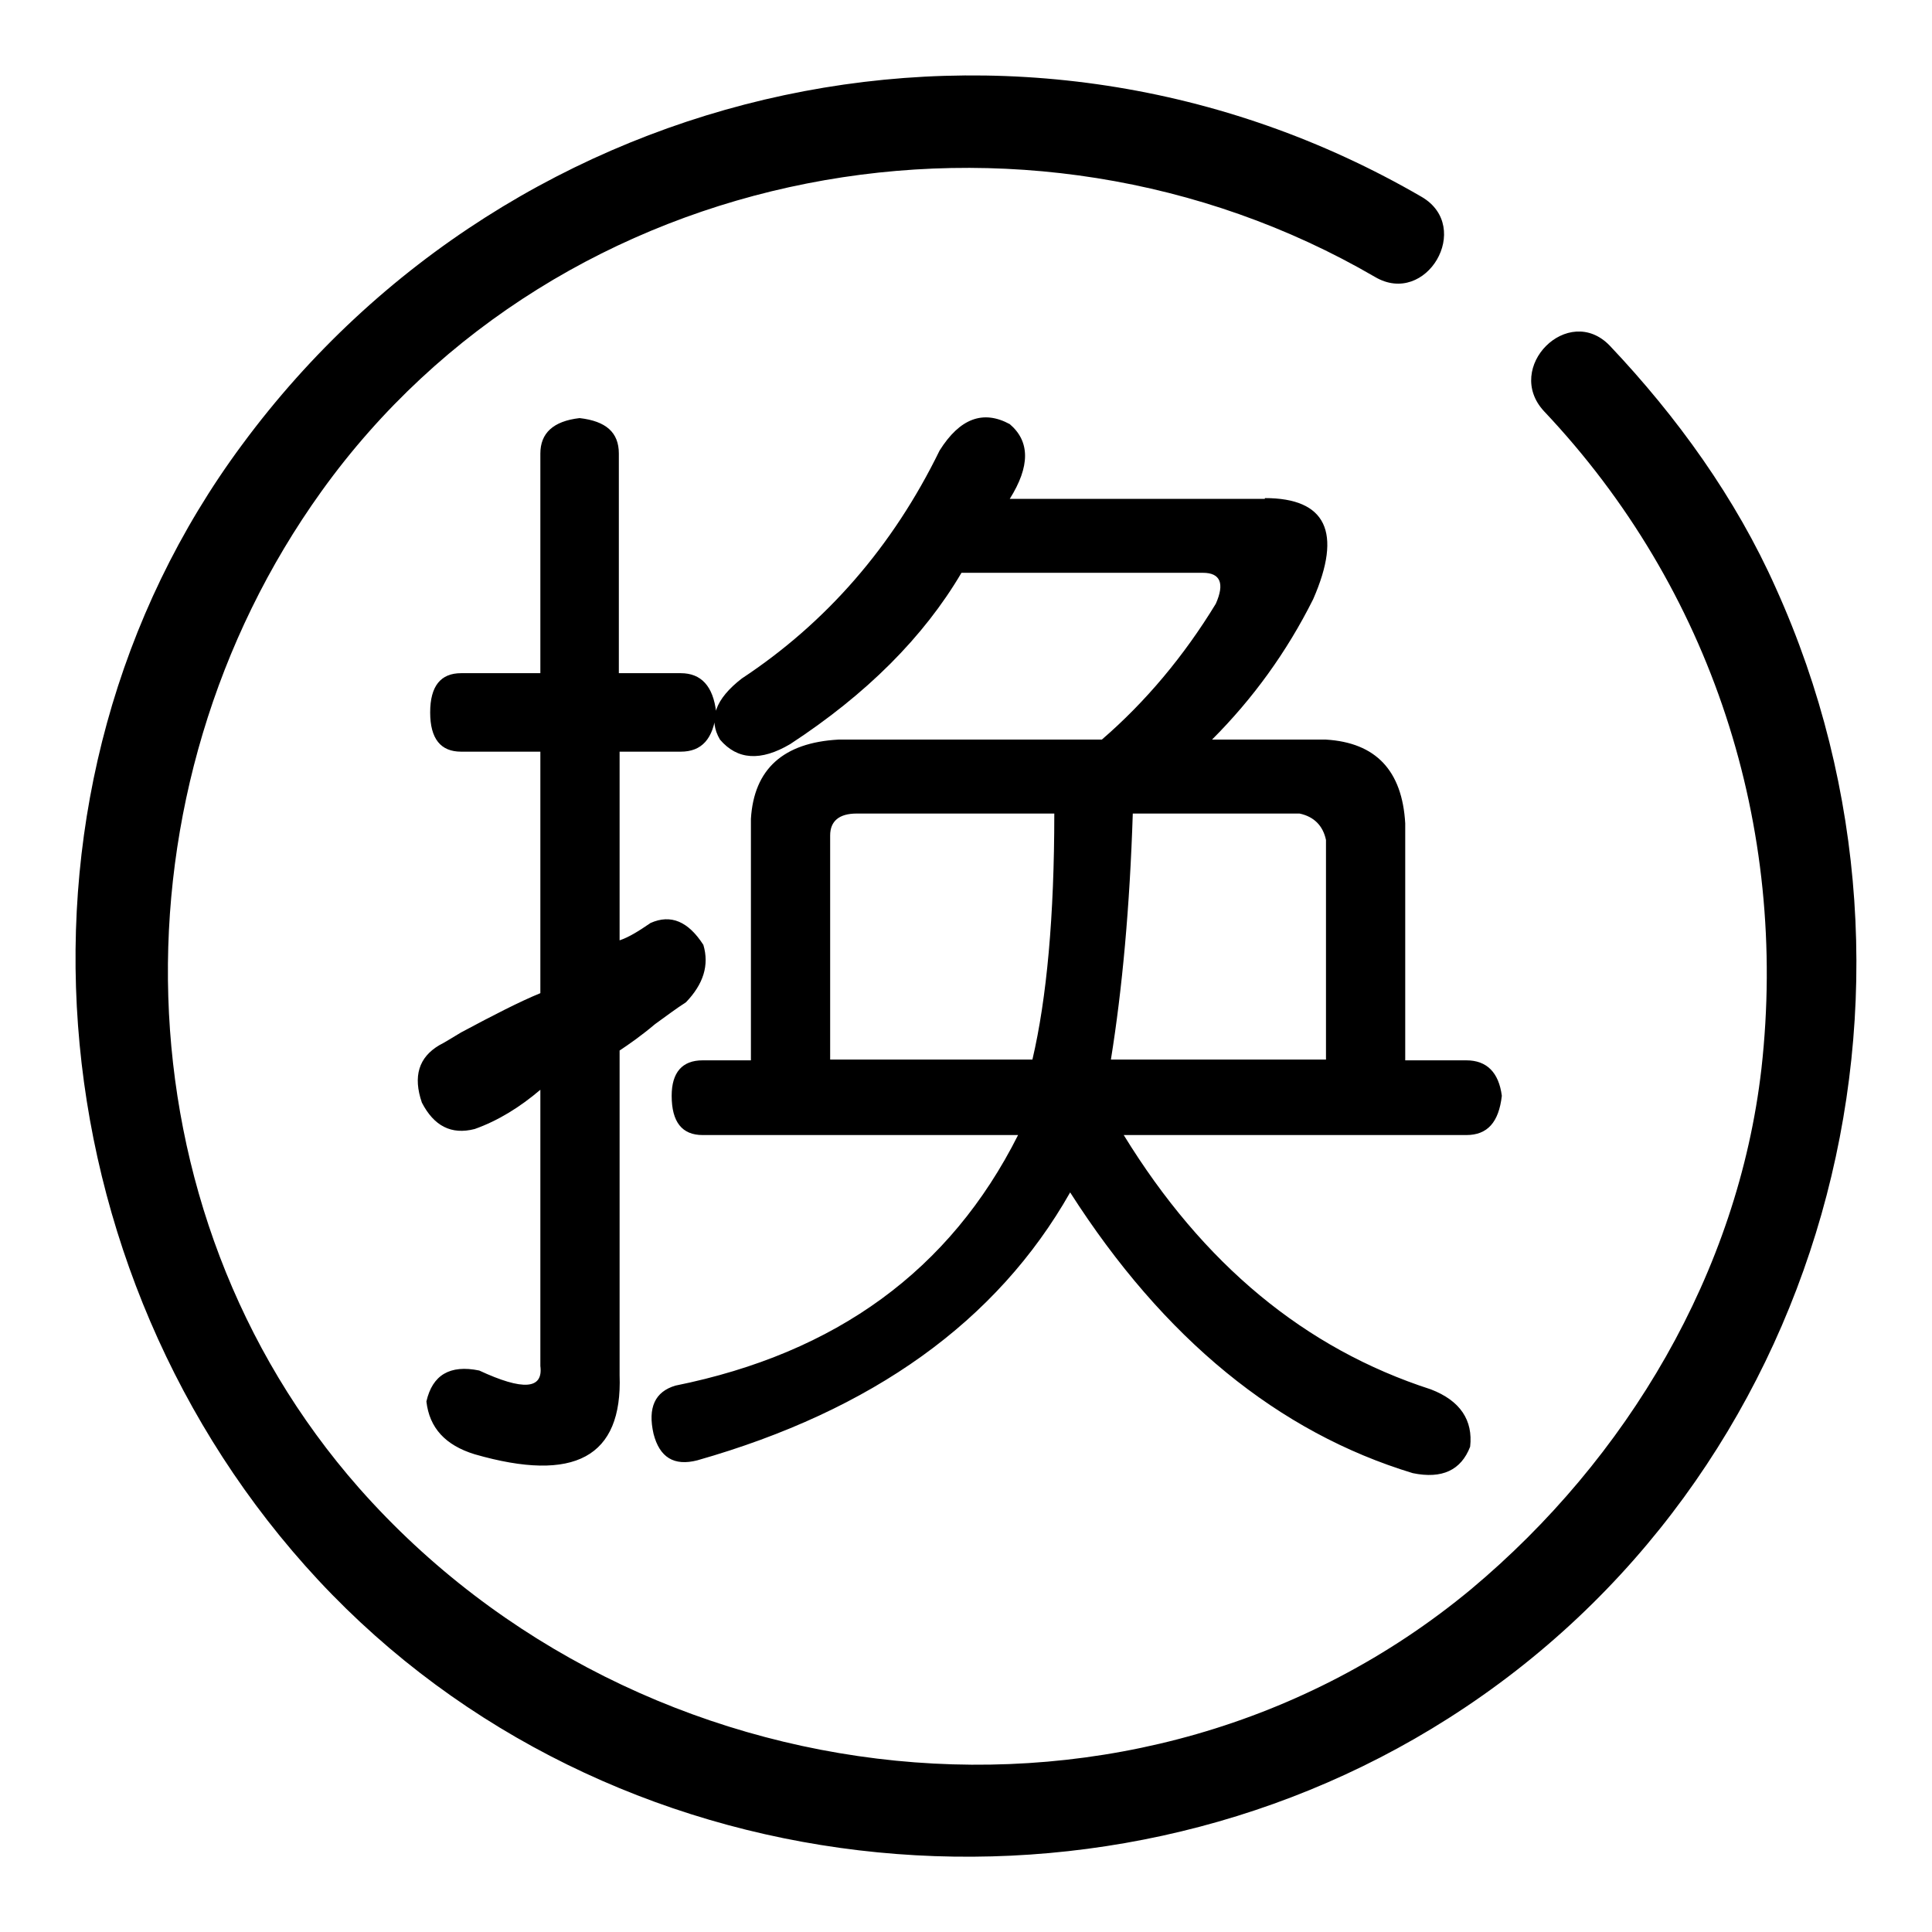
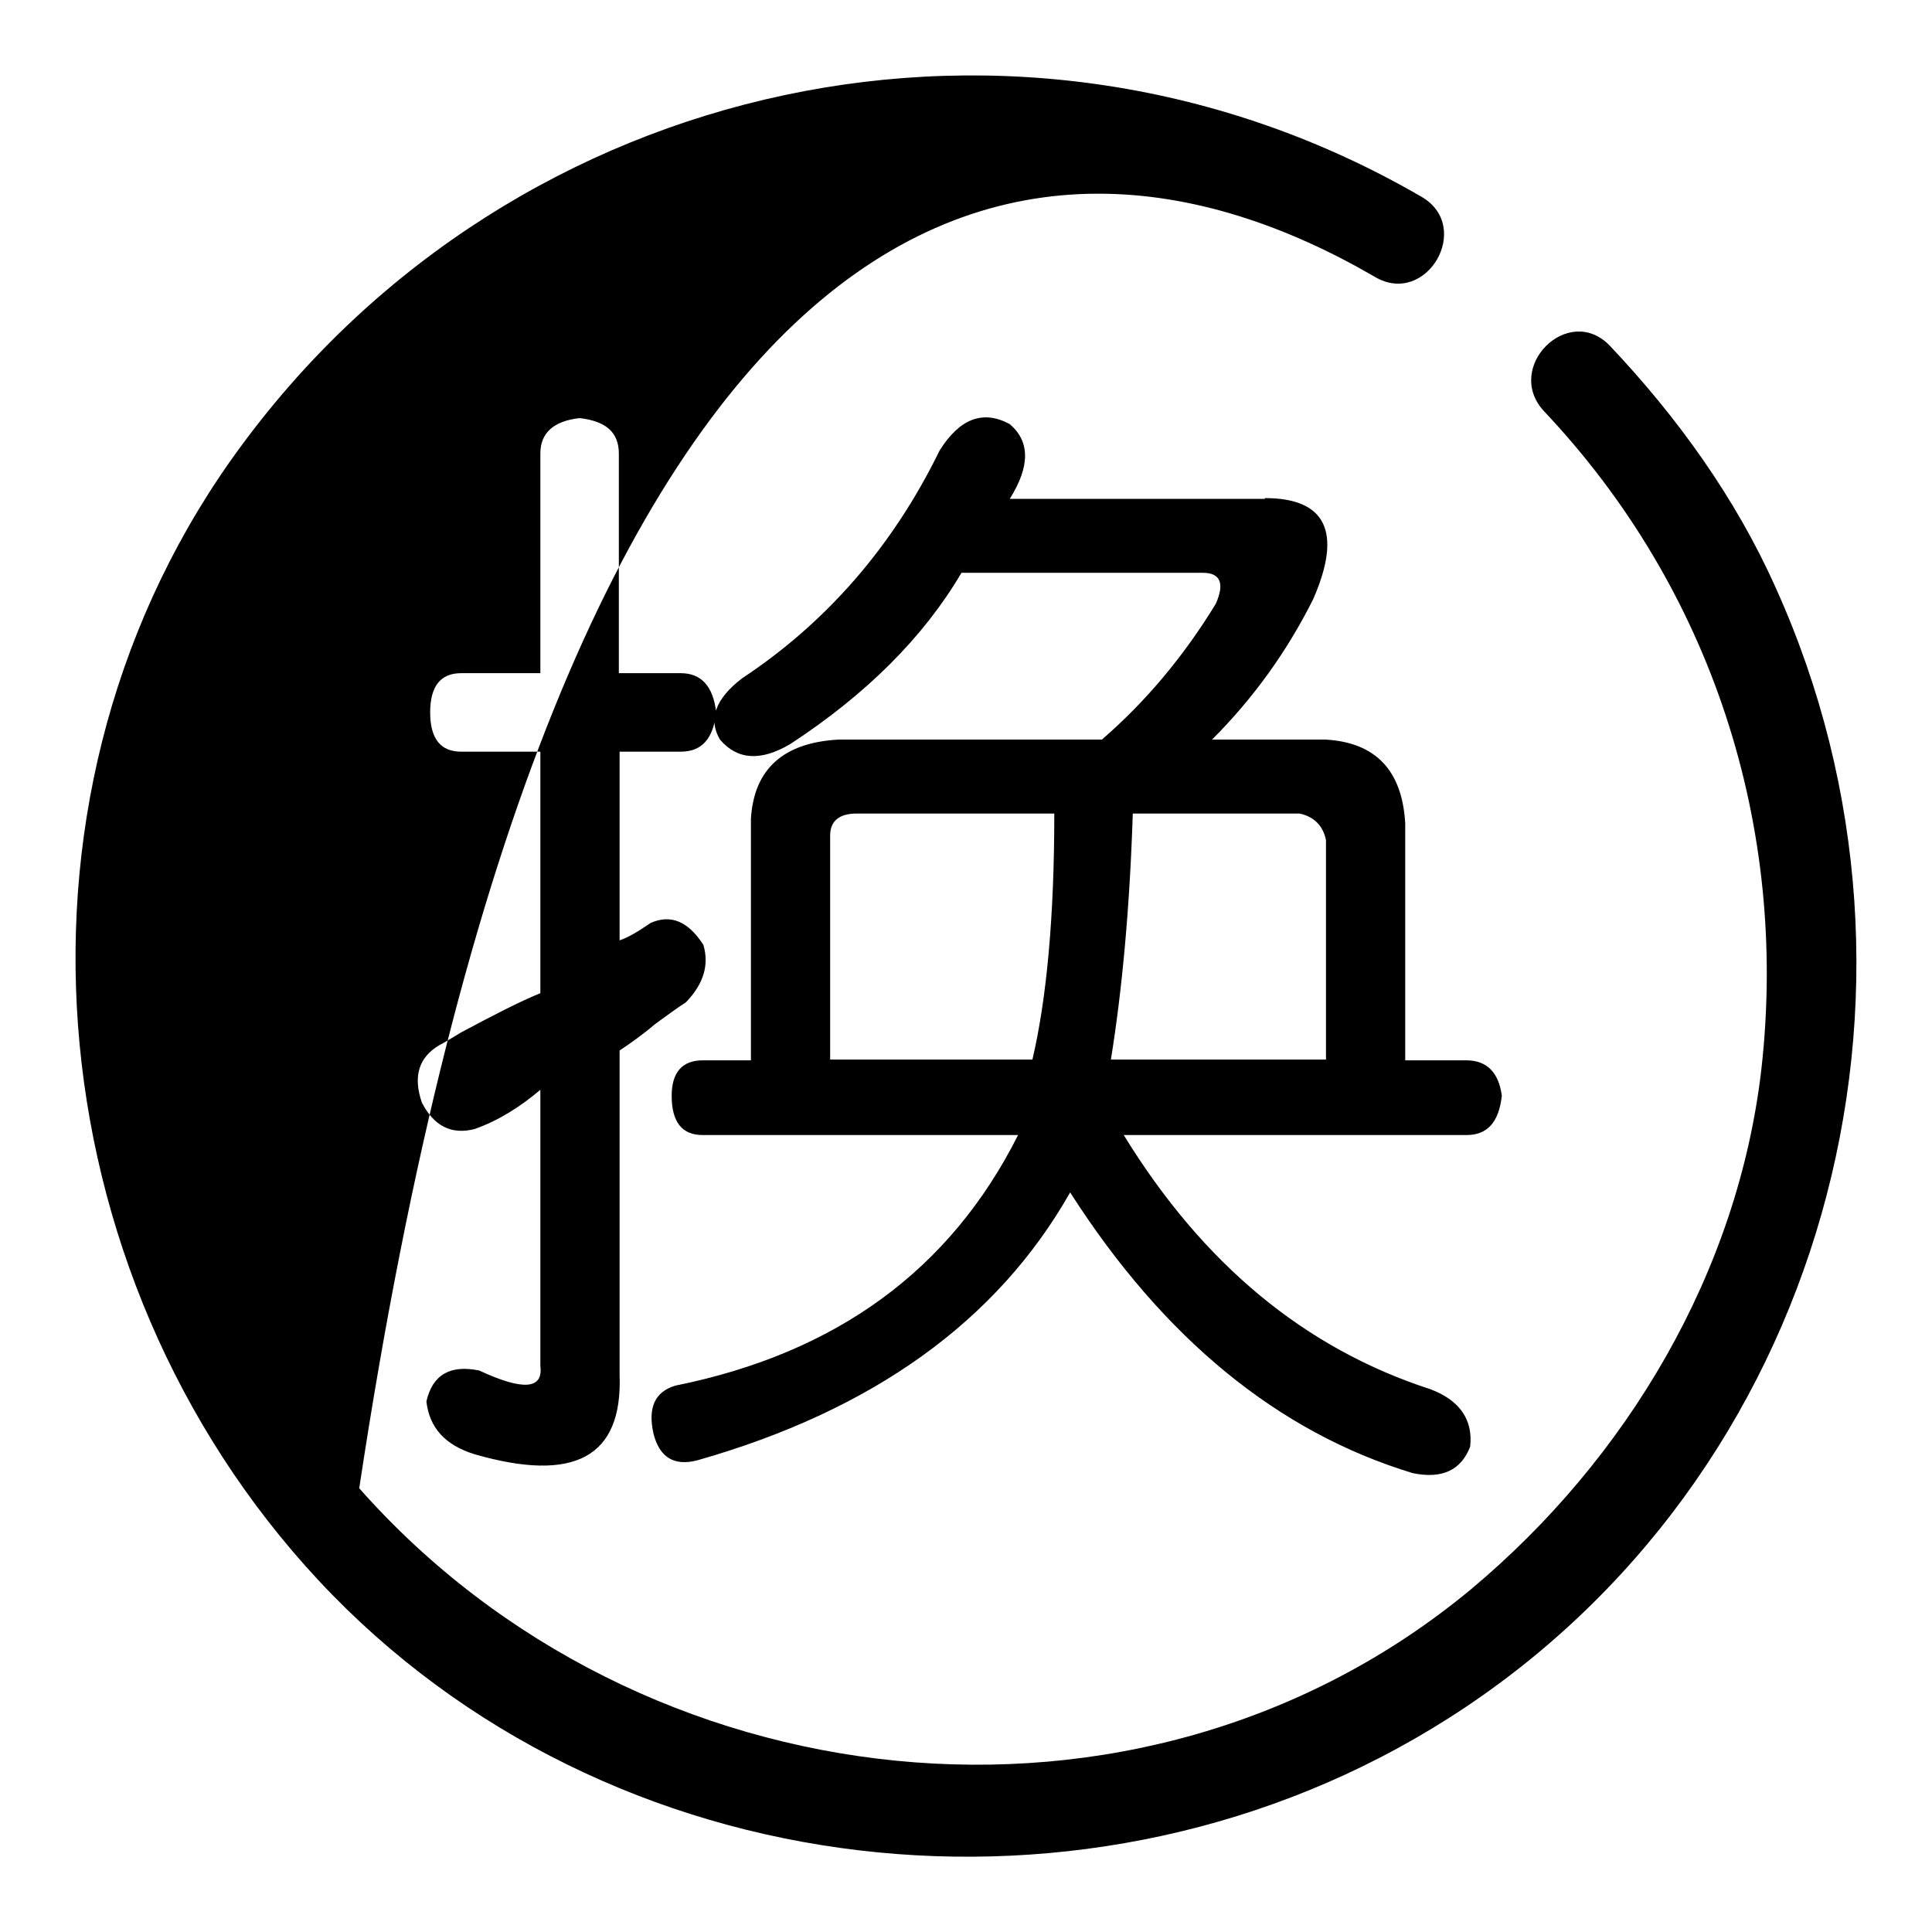
<svg xmlns="http://www.w3.org/2000/svg" version="1.1" x="0px" y="0px" viewBox="0 0 256 256" enable-background="new 0 0 256 256" xml:space="preserve">
  <g>
-     <path fill="#000000" d="M204.6,54.5c22.2,23.5,32.4,55,28.8,87.1c-3.1,27-17.8,51.7-38.5,69C151,247,84.7,239.2,47.6,197.2 c-32.5-36.9-33.3-92.7-5-132.1C74.2,21.1,136,9.8,182.2,36.7c6.8,4,13-6.6,6.2-10.6C135.4-4.7,68.2,10,32.1,58.9 C-1.5,104.2,4.3,168.7,42.2,209.4c38.3,41.1,102.7,48.2,149.7,18.3c49.9-31.7,67.5-96.5,43.4-149.8C230,66,222.2,55.2,213.3,45.8 C207.8,40.1,199.2,48.7,204.6,54.5z M82.1,89.2h8.1c2.7,0,4.3,1.7,4.7,5.2c-0.4,3.5-1.9,5.2-4.7,5.2h-8.1v25 c1.2-0.4,2.5-1.2,4.1-2.3c2.7-1.2,5-0.2,7,2.9c0.8,2.7,0,5.2-2.3,7.6c-1.4,0.9-2.7,1.9-4.1,2.9c-1.9,1.6-3.5,2.7-4.7,3.5v43 c0.4,10.9-6,14.3-19.2,10.5c-3.9-1.2-6-3.5-6.4-7c0.8-3.5,3.1-4.9,7-4.1c5.8,2.7,8.5,2.5,8.1-0.6v-36.6c-2.7,2.3-5.6,4.1-8.7,5.2 c-3.1,0.8-5.4-0.4-7-3.5c-1.2-3.5-0.4-6,2.3-7.6c0.8-0.4,1.7-1,2.9-1.7c4.3-2.3,7.8-4.1,10.5-5.2v-32H61.1c-2.7,0-4.1-1.7-4.1-5.2 s1.4-5.2,4.1-5.2h10.5V60.1c0-2.7,1.7-4.3,5.2-4.7c3.5,0.4,5.2,1.9,5.2,4.7V89.2z M167.6,66c8.1,0,10.3,4.5,6.4,13.4 c-3.5,7-8,13.2-13.4,18.6h15.1c6.6,0.4,10.1,4.1,10.5,11.1v31.4h8.1c2.7,0,4.3,1.6,4.7,4.7c-0.4,3.5-1.9,5.2-4.7,5.2h-45.4 c10.5,17.1,24,28.3,40.7,33.7c3.9,1.5,5.6,4.1,5.2,7.6c-1.2,3.1-3.7,4.3-7.6,3.5c-17.8-5.4-33-17.8-45.4-37.2 c-9.7,17.1-26.2,28.9-49.4,35.5c-3.1,0.8-5-0.4-5.8-3.5c-0.8-3.5,0.2-5.6,2.9-6.4c21.3-4.3,36.4-15.3,45.4-33.2H93.1 c-2.7,0-4.1-1.7-4.1-5.2c0-3.1,1.4-4.7,4.1-4.7h6.4v-32c0.4-6.6,4.3-10.1,11.6-10.5H146c5.8-5,10.9-11.1,15.1-18 c1.2-2.7,0.6-4.1-1.7-4.1h-32c-5,8.5-12.6,16.1-22.7,22.7c-3.9,2.3-7,2.1-9.3-0.6c-1.6-2.7-0.6-5.4,2.9-8.1 c11.2-7.4,20-17.5,26.2-30.2c2.7-4.3,5.8-5.4,9.3-3.5c2.7,2.3,2.7,5.6,0,9.9H167.6L167.6,66z M110,140.4h26.8 c1.9-8.1,2.9-19,2.9-32.6h-26.2c-2.3,0-3.5,1-3.5,2.9V140.4z M150.1,107.8c-0.4,12.4-1.4,23.3-2.9,32.6h28.5v-29.1 c-0.4-1.9-1.6-3.1-3.5-3.5H150.1z" />
+     <path fill="#000000" d="M204.6,54.5c22.2,23.5,32.4,55,28.8,87.1c-3.1,27-17.8,51.7-38.5,69C151,247,84.7,239.2,47.6,197.2 C74.2,21.1,136,9.8,182.2,36.7c6.8,4,13-6.6,6.2-10.6C135.4-4.7,68.2,10,32.1,58.9 C-1.5,104.2,4.3,168.7,42.2,209.4c38.3,41.1,102.7,48.2,149.7,18.3c49.9-31.7,67.5-96.5,43.4-149.8C230,66,222.2,55.2,213.3,45.8 C207.8,40.1,199.2,48.7,204.6,54.5z M82.1,89.2h8.1c2.7,0,4.3,1.7,4.7,5.2c-0.4,3.5-1.9,5.2-4.7,5.2h-8.1v25 c1.2-0.4,2.5-1.2,4.1-2.3c2.7-1.2,5-0.2,7,2.9c0.8,2.7,0,5.2-2.3,7.6c-1.4,0.9-2.7,1.9-4.1,2.9c-1.9,1.6-3.5,2.7-4.7,3.5v43 c0.4,10.9-6,14.3-19.2,10.5c-3.9-1.2-6-3.5-6.4-7c0.8-3.5,3.1-4.9,7-4.1c5.8,2.7,8.5,2.5,8.1-0.6v-36.6c-2.7,2.3-5.6,4.1-8.7,5.2 c-3.1,0.8-5.4-0.4-7-3.5c-1.2-3.5-0.4-6,2.3-7.6c0.8-0.4,1.7-1,2.9-1.7c4.3-2.3,7.8-4.1,10.5-5.2v-32H61.1c-2.7,0-4.1-1.7-4.1-5.2 s1.4-5.2,4.1-5.2h10.5V60.1c0-2.7,1.7-4.3,5.2-4.7c3.5,0.4,5.2,1.9,5.2,4.7V89.2z M167.6,66c8.1,0,10.3,4.5,6.4,13.4 c-3.5,7-8,13.2-13.4,18.6h15.1c6.6,0.4,10.1,4.1,10.5,11.1v31.4h8.1c2.7,0,4.3,1.6,4.7,4.7c-0.4,3.5-1.9,5.2-4.7,5.2h-45.4 c10.5,17.1,24,28.3,40.7,33.7c3.9,1.5,5.6,4.1,5.2,7.6c-1.2,3.1-3.7,4.3-7.6,3.5c-17.8-5.4-33-17.8-45.4-37.2 c-9.7,17.1-26.2,28.9-49.4,35.5c-3.1,0.8-5-0.4-5.8-3.5c-0.8-3.5,0.2-5.6,2.9-6.4c21.3-4.3,36.4-15.3,45.4-33.2H93.1 c-2.7,0-4.1-1.7-4.1-5.2c0-3.1,1.4-4.7,4.1-4.7h6.4v-32c0.4-6.6,4.3-10.1,11.6-10.5H146c5.8-5,10.9-11.1,15.1-18 c1.2-2.7,0.6-4.1-1.7-4.1h-32c-5,8.5-12.6,16.1-22.7,22.7c-3.9,2.3-7,2.1-9.3-0.6c-1.6-2.7-0.6-5.4,2.9-8.1 c11.2-7.4,20-17.5,26.2-30.2c2.7-4.3,5.8-5.4,9.3-3.5c2.7,2.3,2.7,5.6,0,9.9H167.6L167.6,66z M110,140.4h26.8 c1.9-8.1,2.9-19,2.9-32.6h-26.2c-2.3,0-3.5,1-3.5,2.9V140.4z M150.1,107.8c-0.4,12.4-1.4,23.3-2.9,32.6h28.5v-29.1 c-0.4-1.9-1.6-3.1-3.5-3.5H150.1z" />
  </g>
</svg>